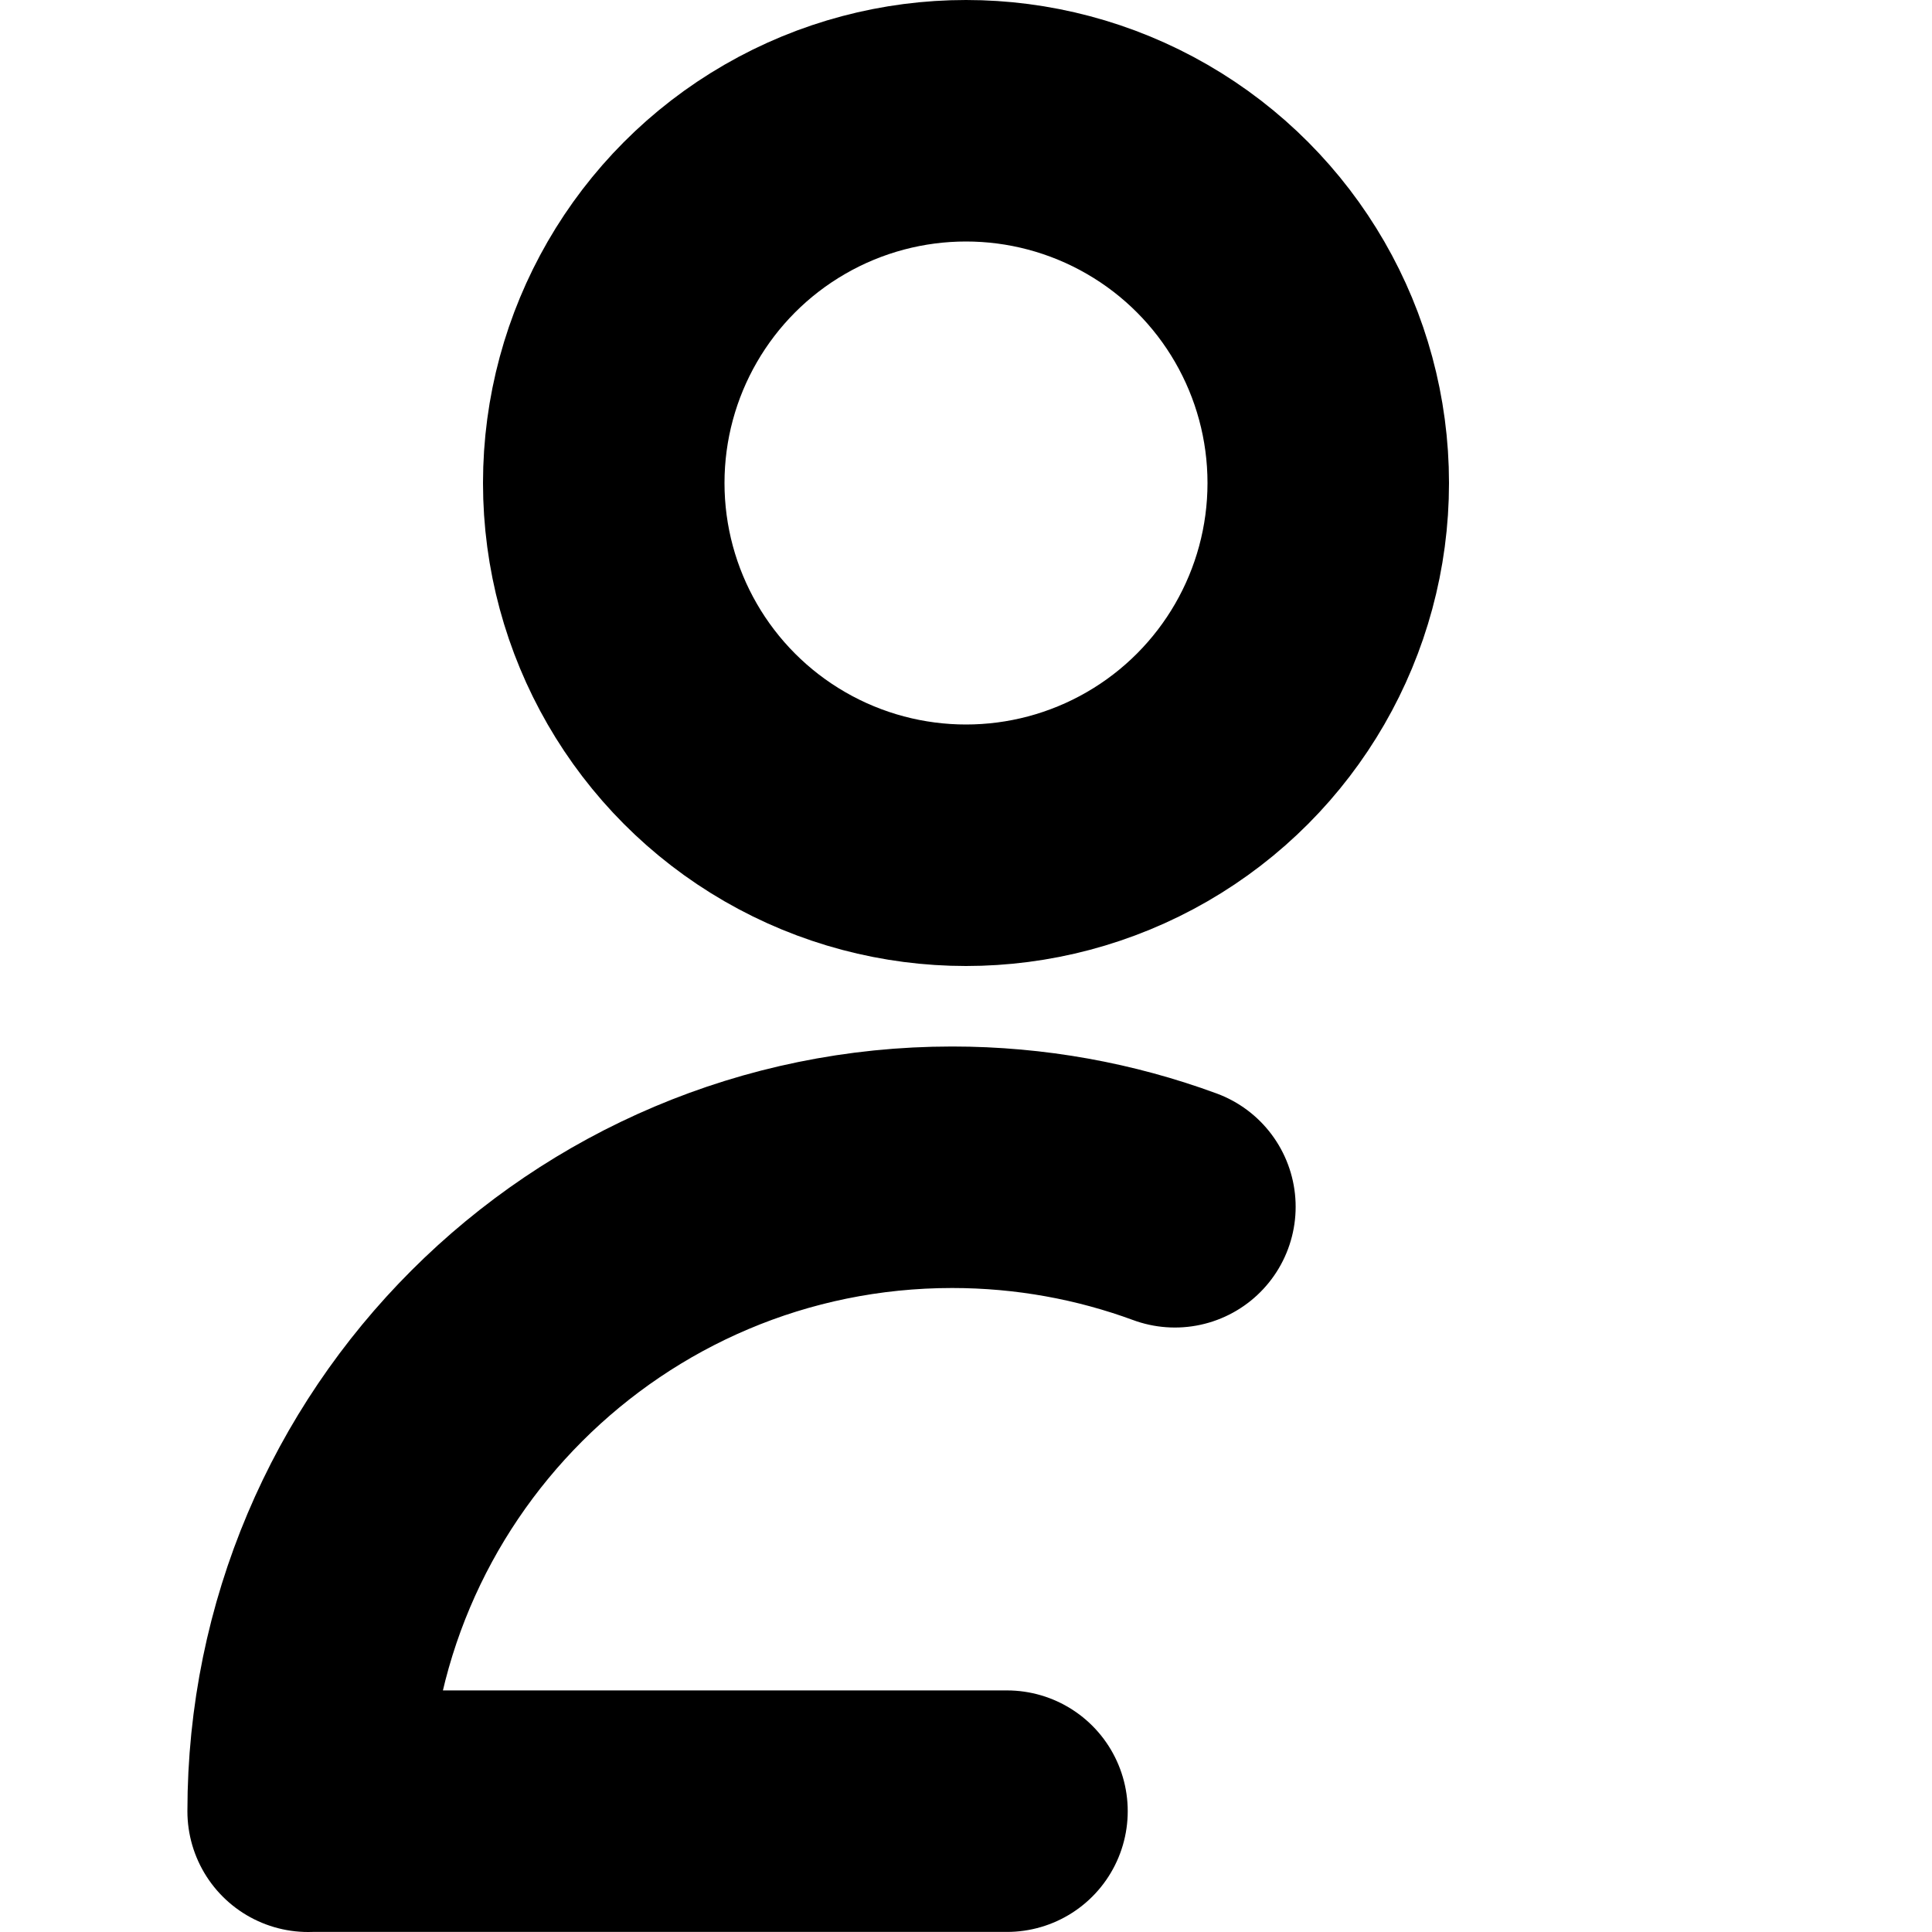
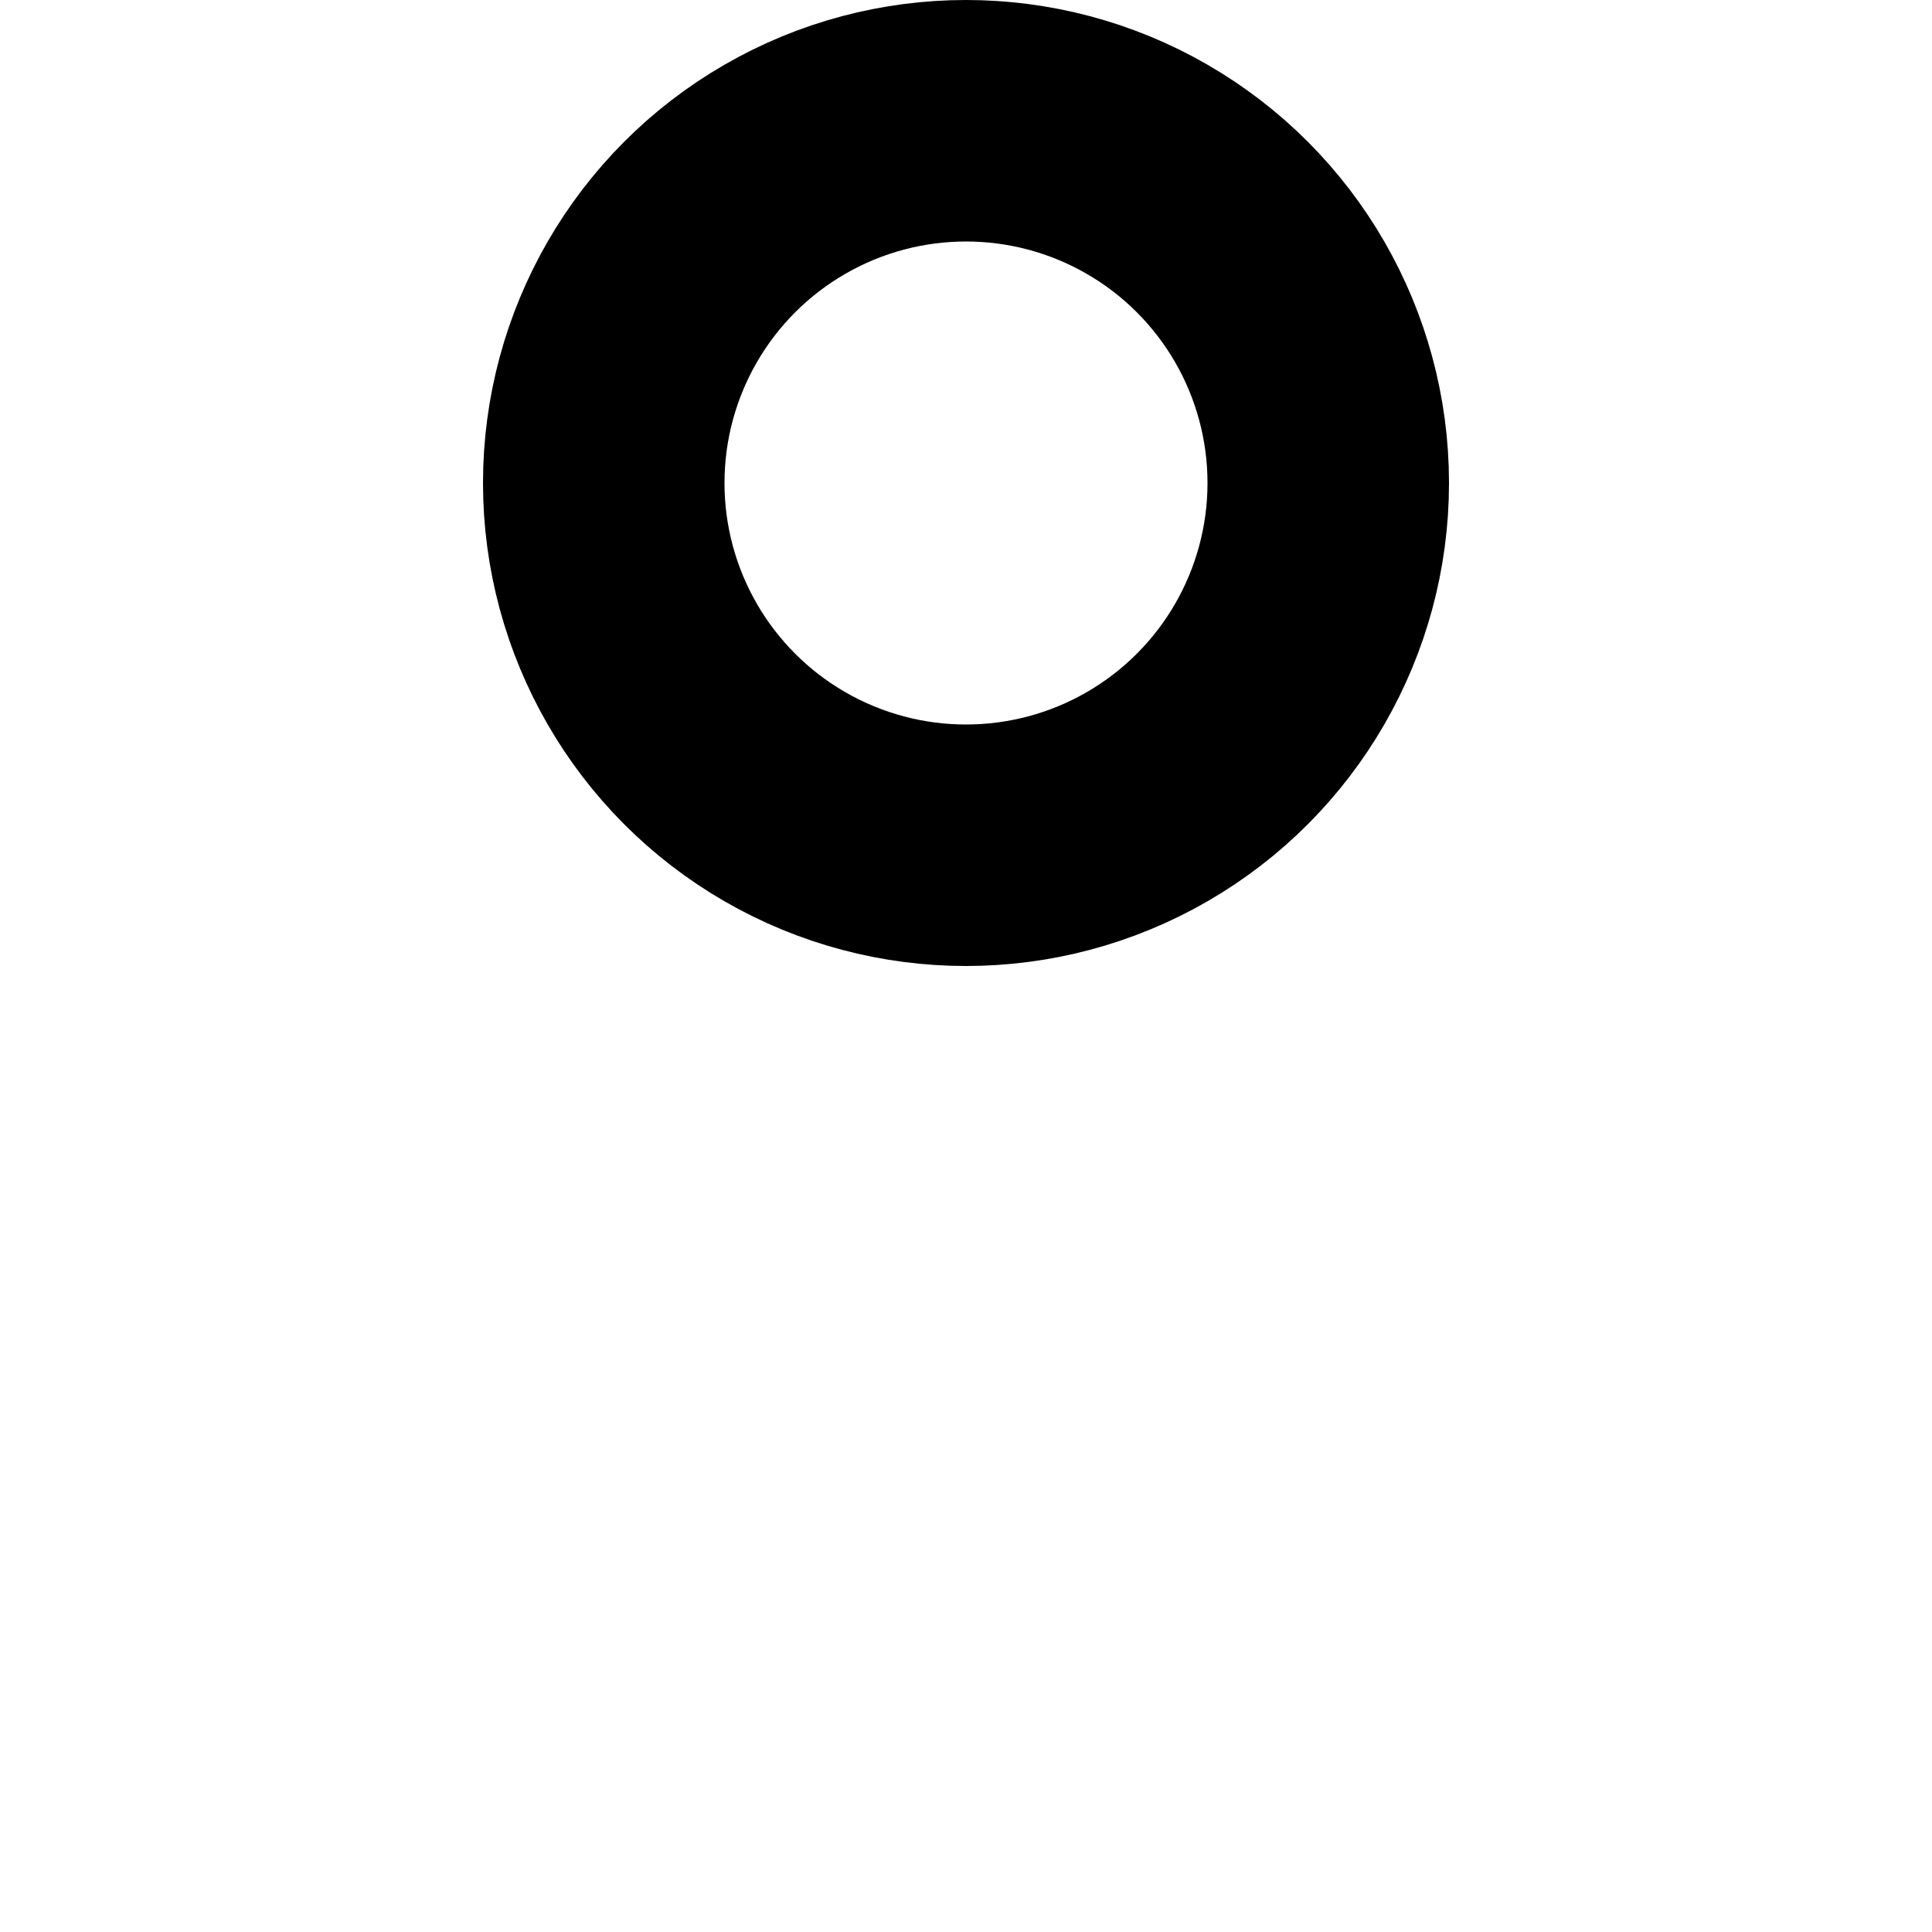
<svg xmlns="http://www.w3.org/2000/svg" viewBox="0 0 24 24" width="24" height="24" xml:space="preserve">
  <ellipse style="fill:none;stroke:#000;stroke-width:3;stroke-linejoin:round;stroke-dasharray:none" cx="12" cy="6" rx="4.5" ry="4.5" />
-   <path style="fill:none;stroke:#000;stroke-width:3;stroke-linecap:round;stroke-linejoin:round;stroke-dasharray:none" d="m 3.829,22.499 h 8.68 z M 14.595,14.991 C 13.733,14.674 12.801,14.5 11.828,14.5 c -4.418,4.9e-5 -8,3.582 -8,8" />
</svg>